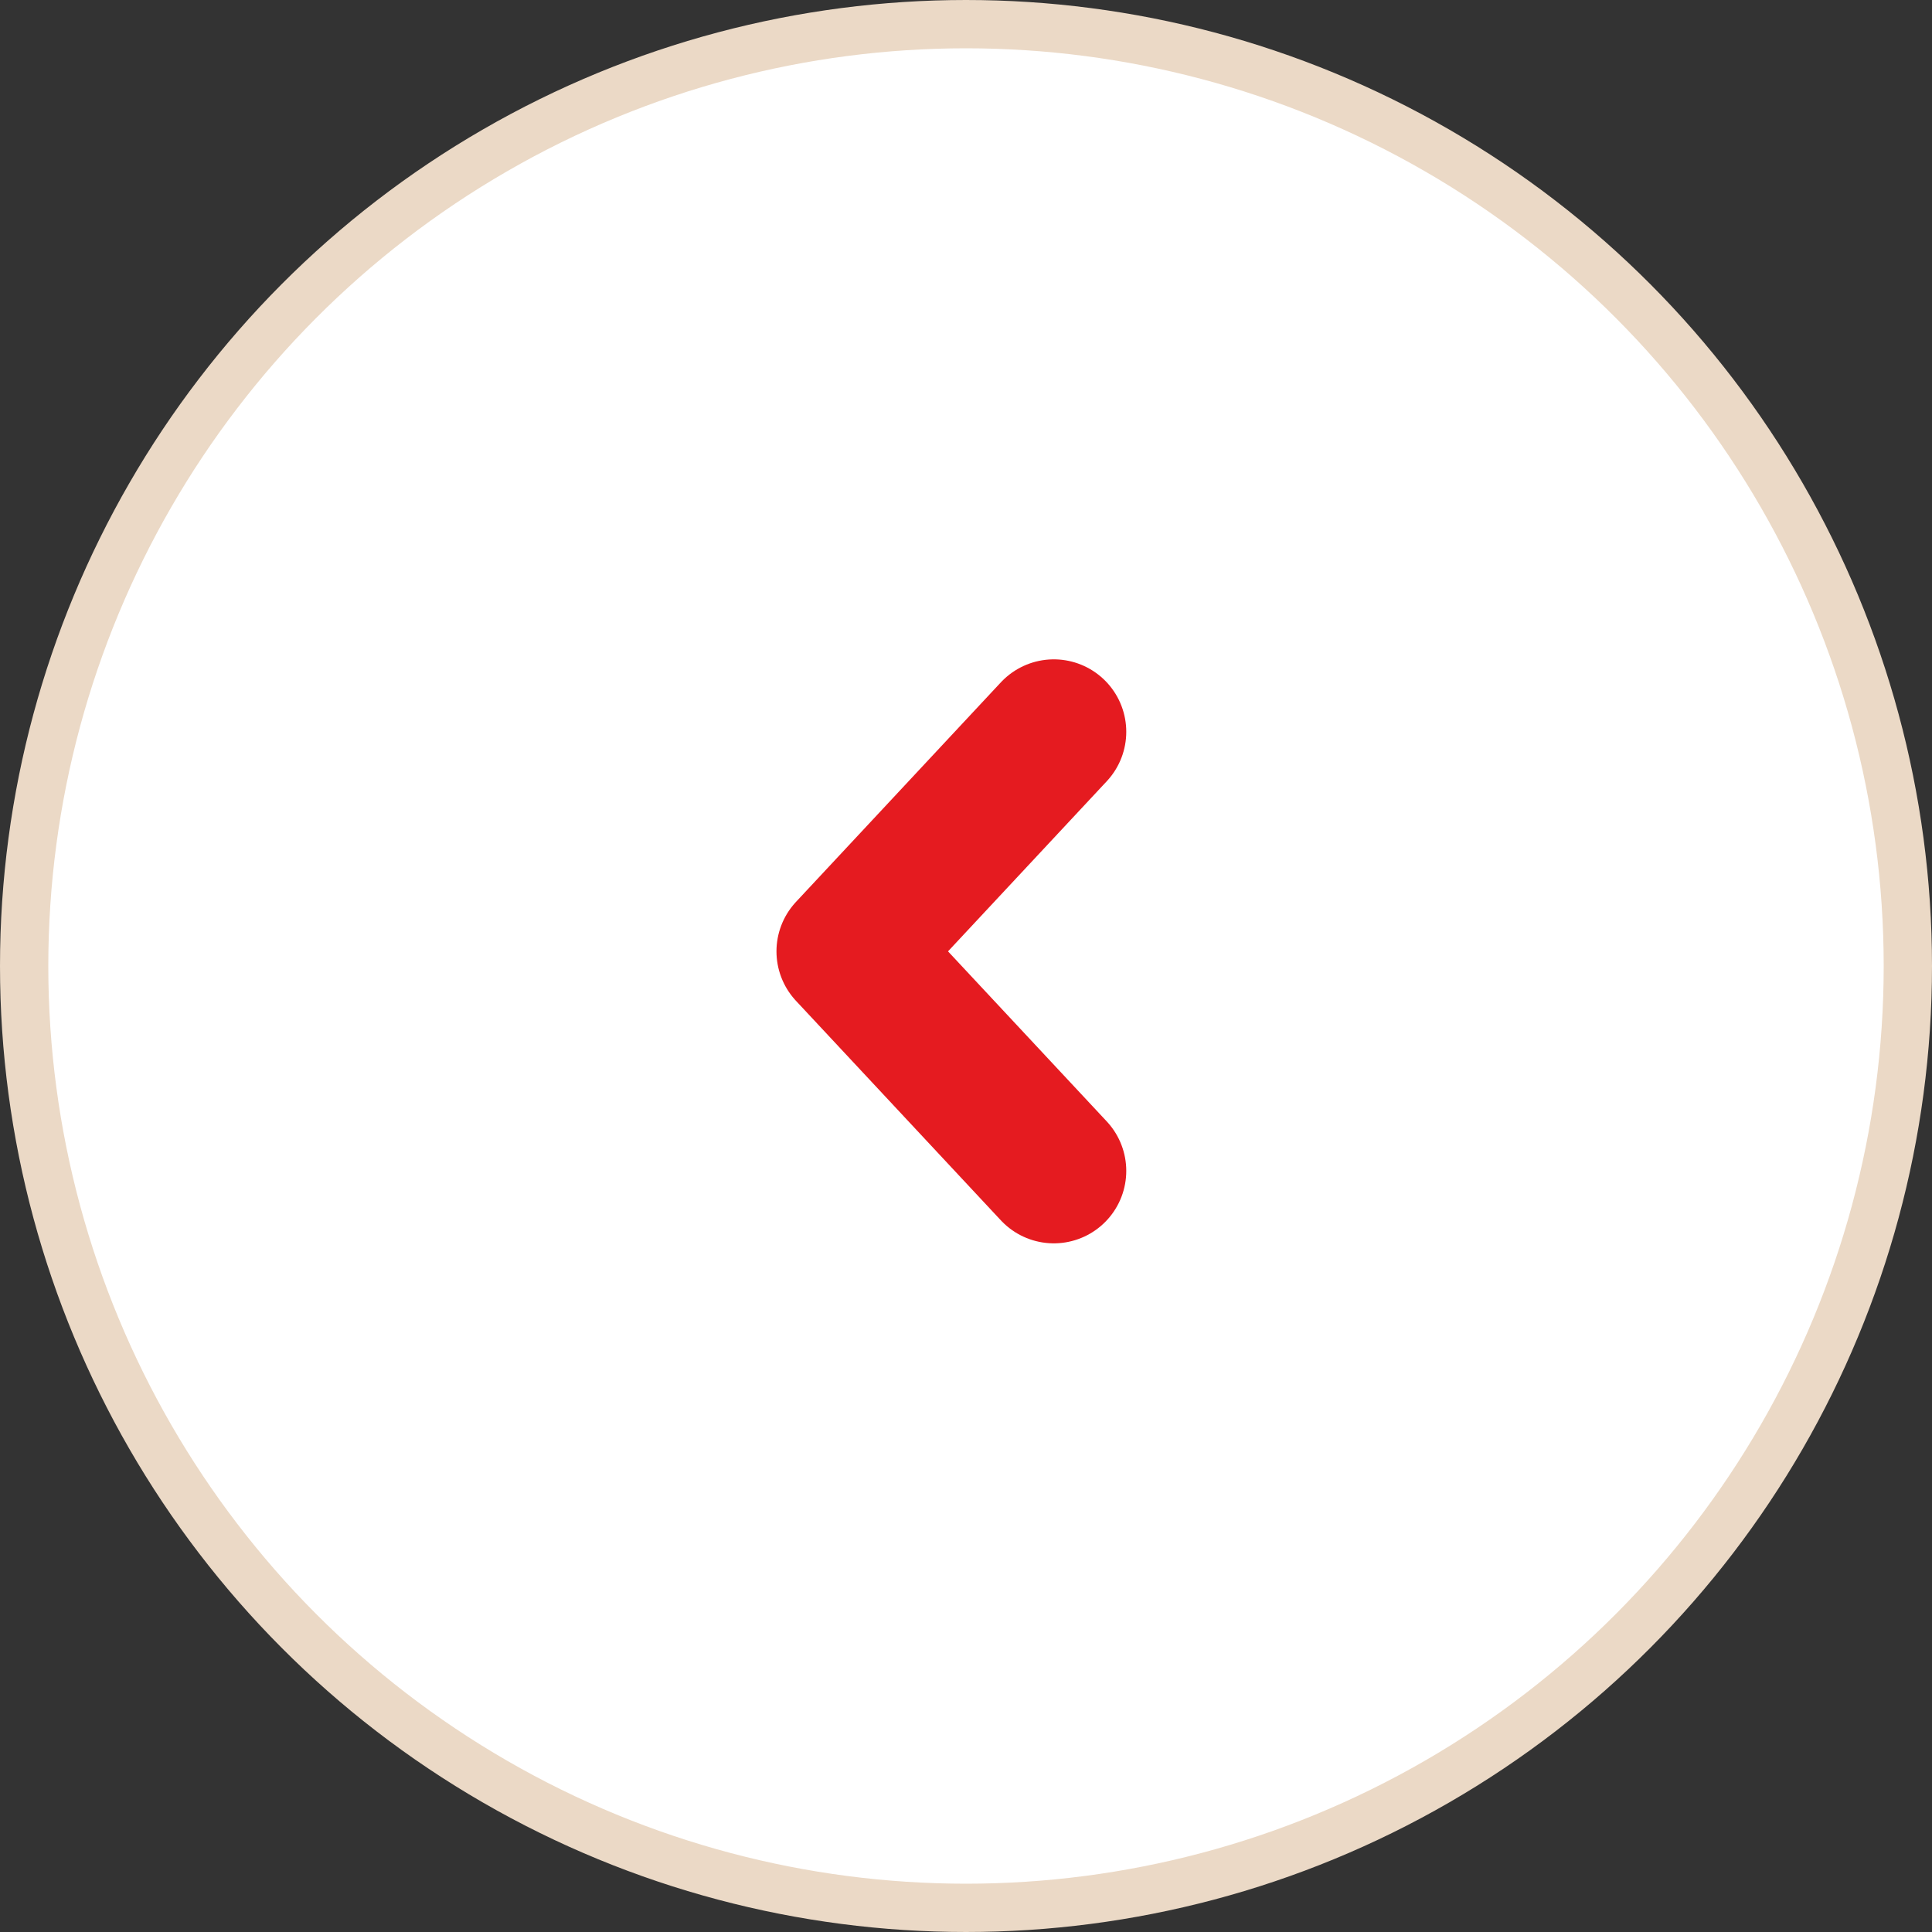
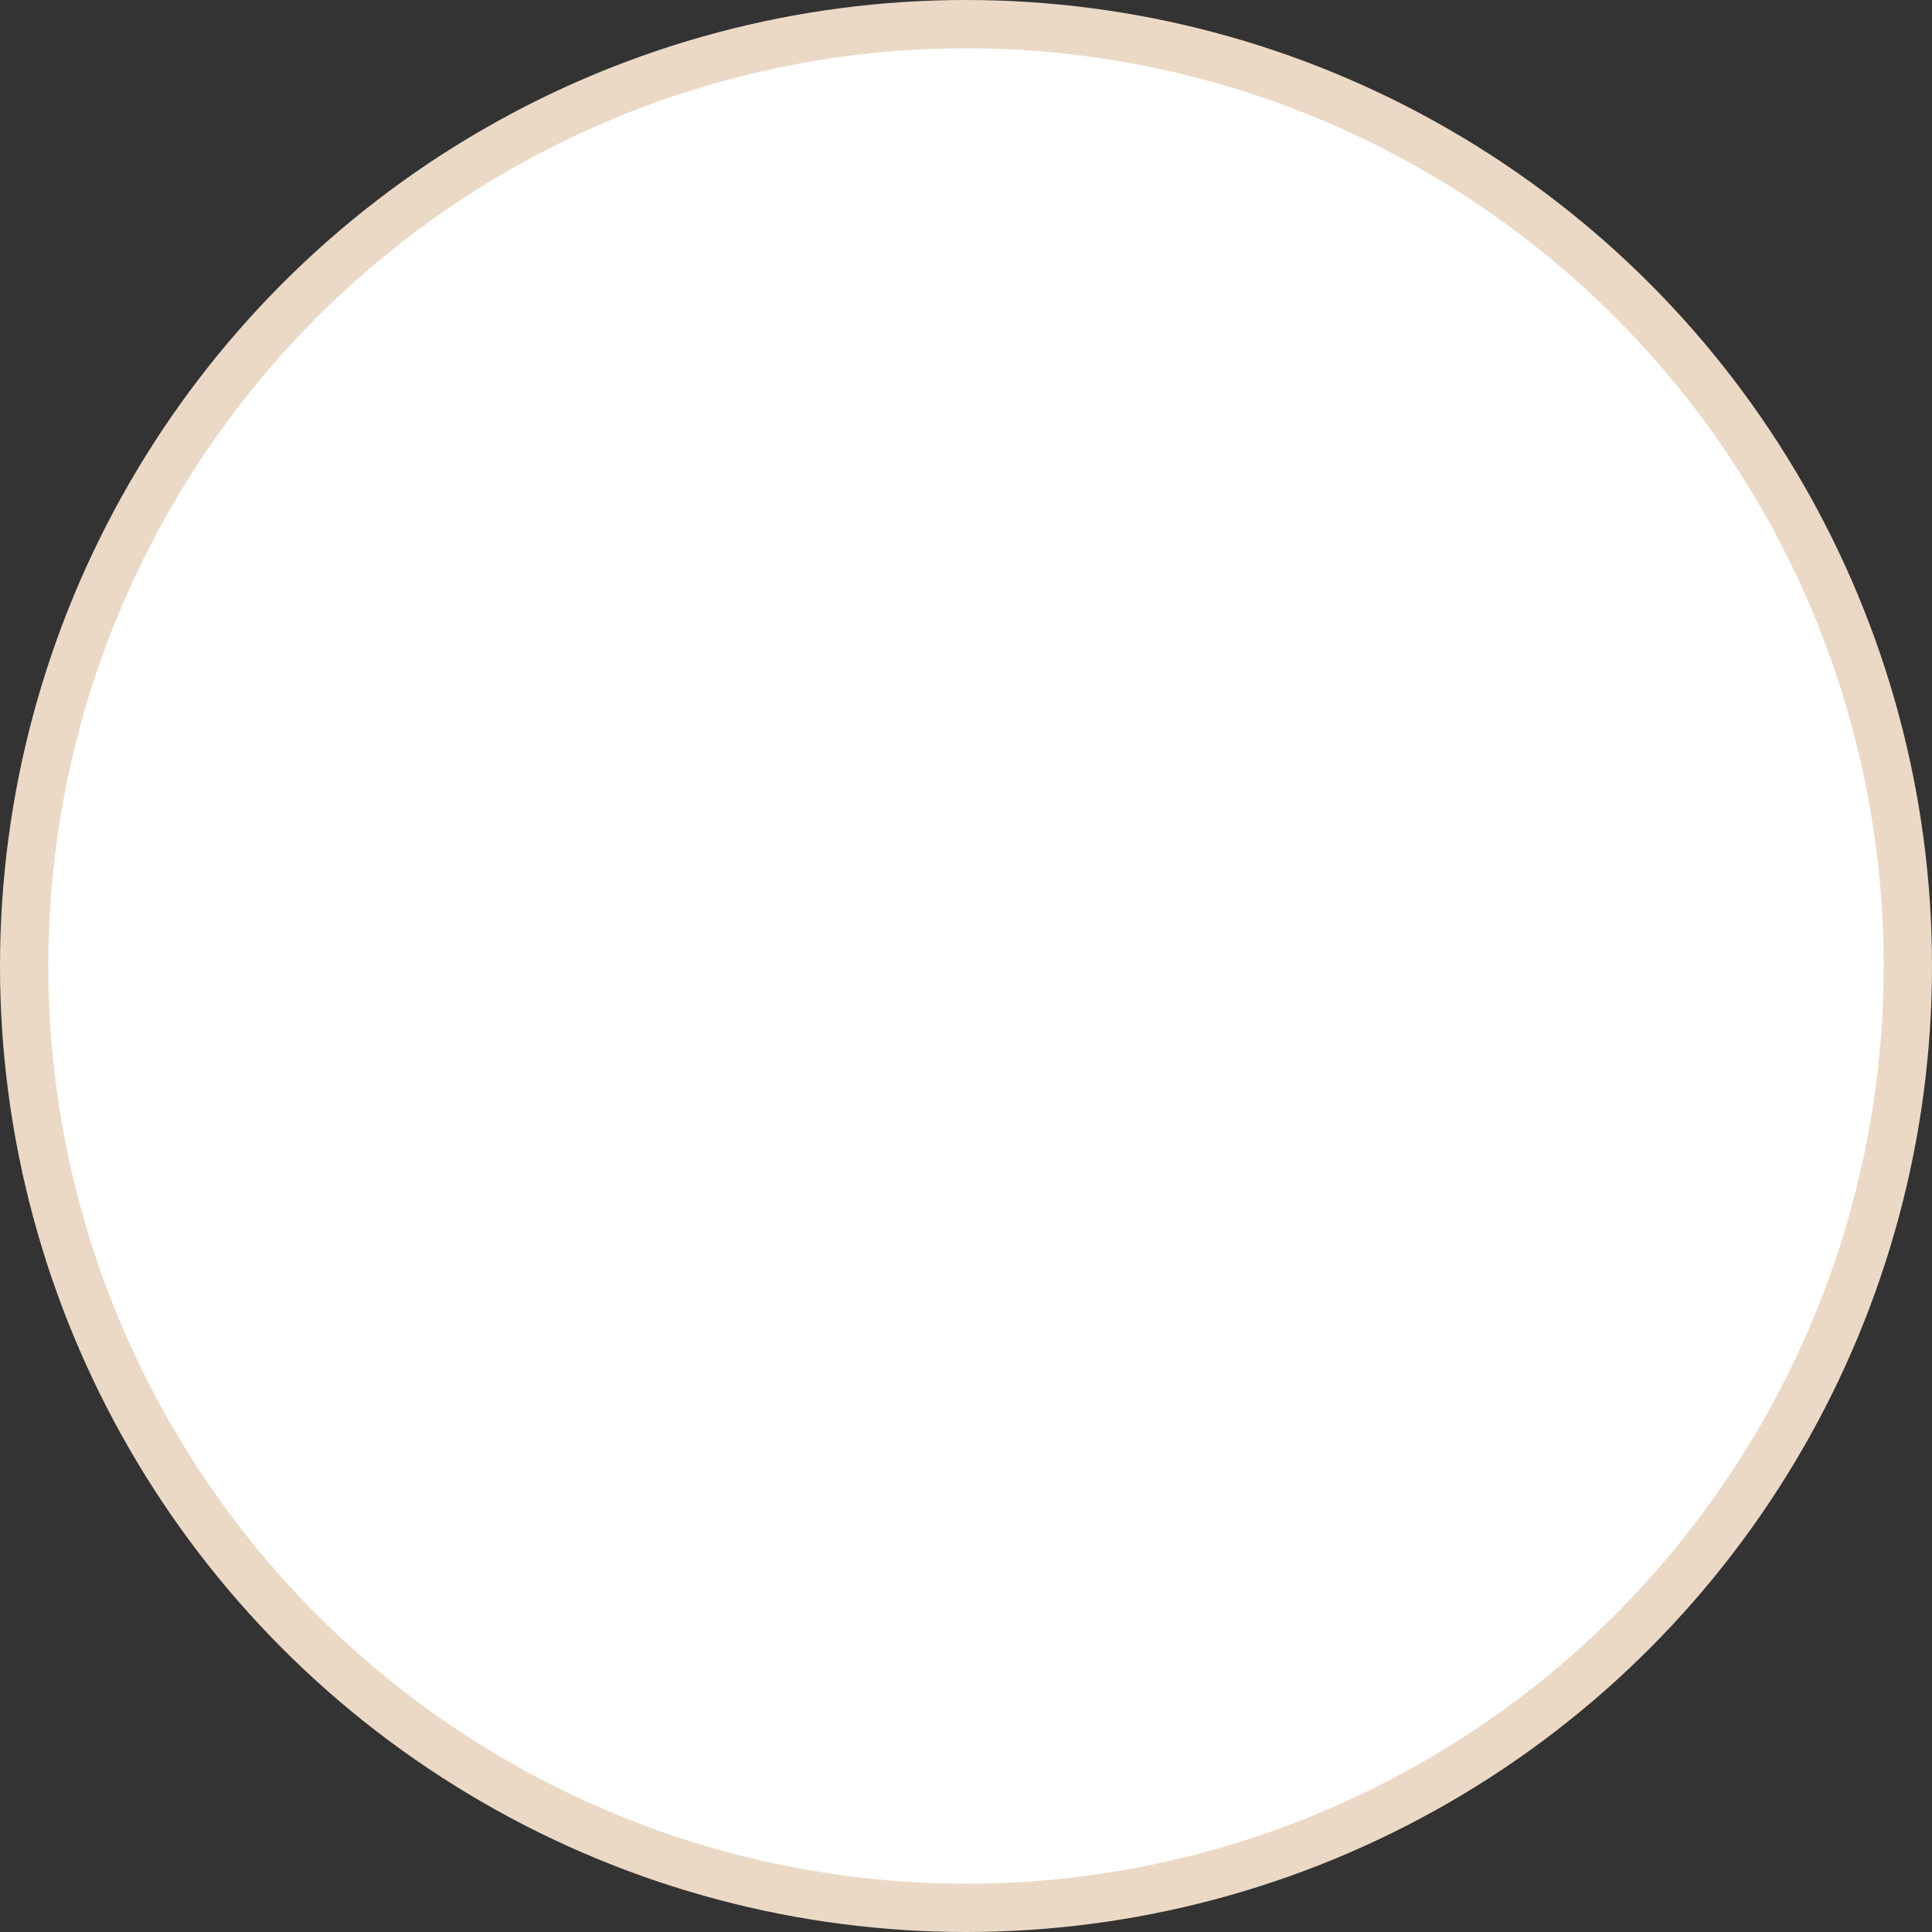
<svg xmlns="http://www.w3.org/2000/svg" width="40" height="40" viewBox="0 0 40 40" fill="none">
  <rect x="0" y="0" width="40" height="40" fill="#333333" stroke="none" />
  <circle cx="20" cy="20" r="19.5" fill="white" stroke="#EBD9C6" />
-   <path d="M21.818 15.151L17.576 19.697L21.818 24.242" stroke="#E51B20" stroke-width="3" stroke-linecap="round" stroke-linejoin="round" />
</svg>